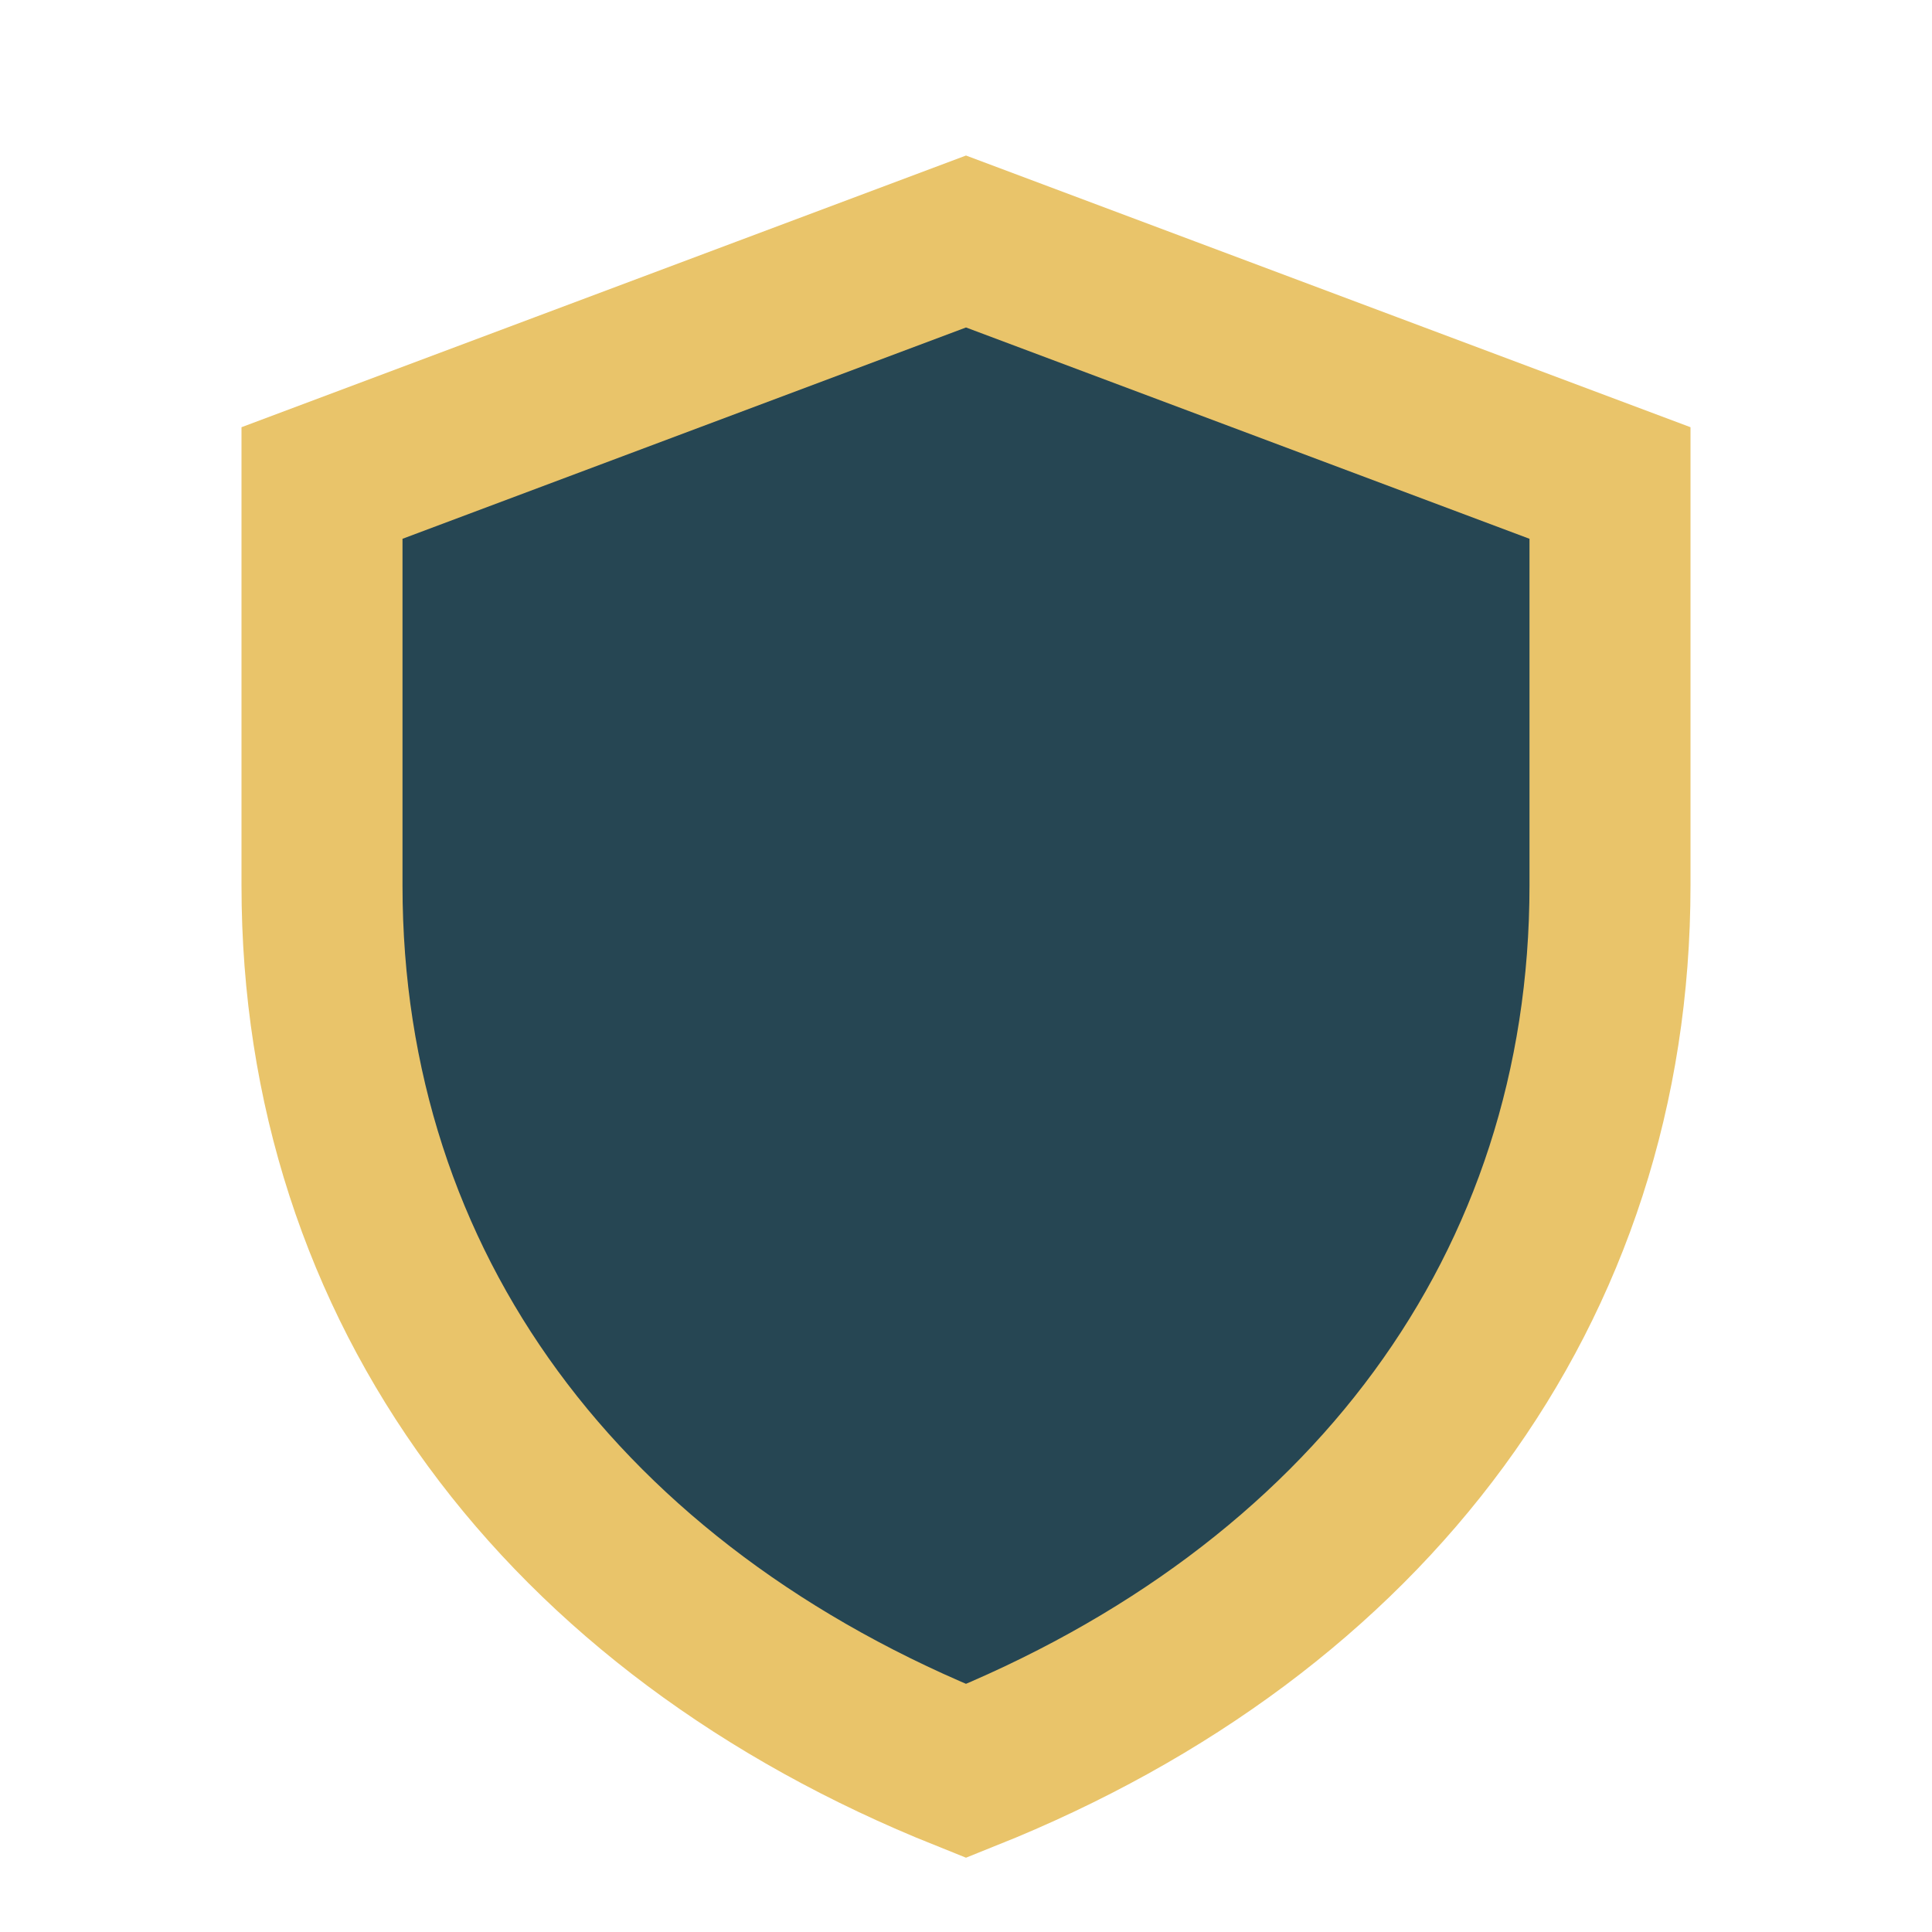
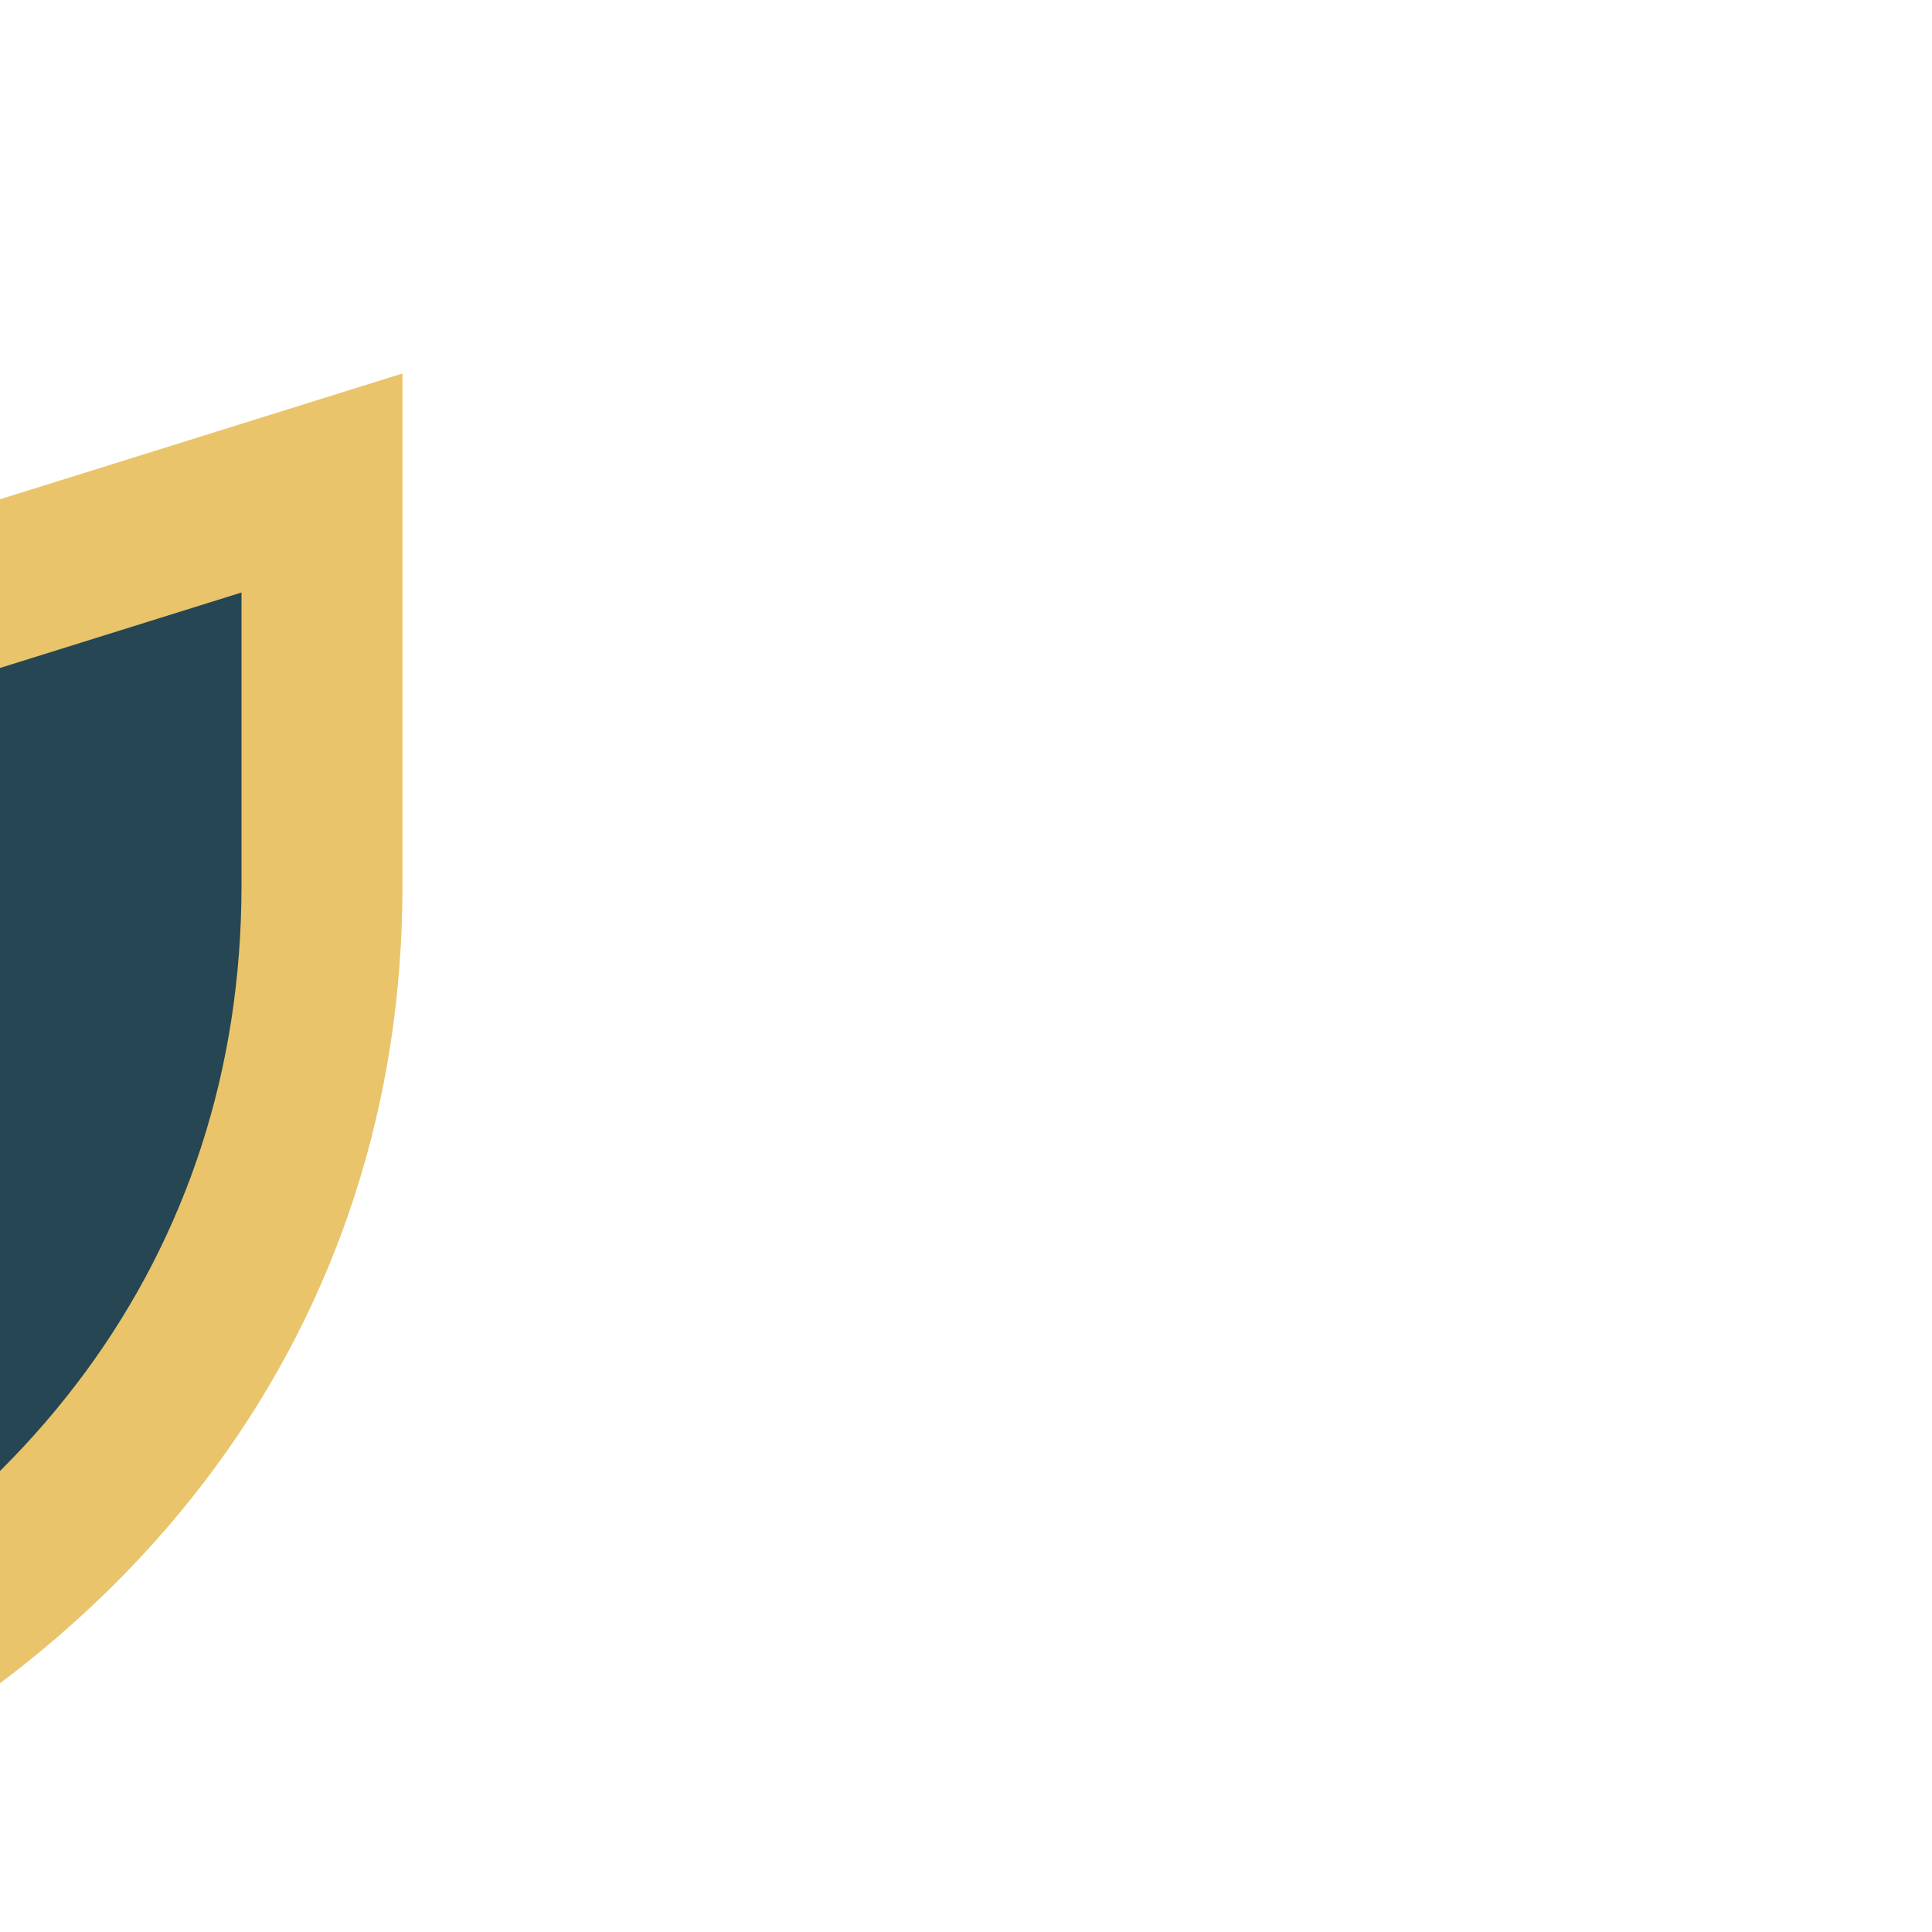
<svg xmlns="http://www.w3.org/2000/svg" width="24" height="24" viewBox="0 0 24 24">
-   <path d="M4 6l8-3 8 3v5c0 5-3 9-8 11-5-2-8-6-8-11z" fill="#264653" stroke="#E9C46A" stroke-width="2" />
+   <path d="M4 6v5c0 5-3 9-8 11-5-2-8-6-8-11z" fill="#264653" stroke="#E9C46A" stroke-width="2" />
</svg>